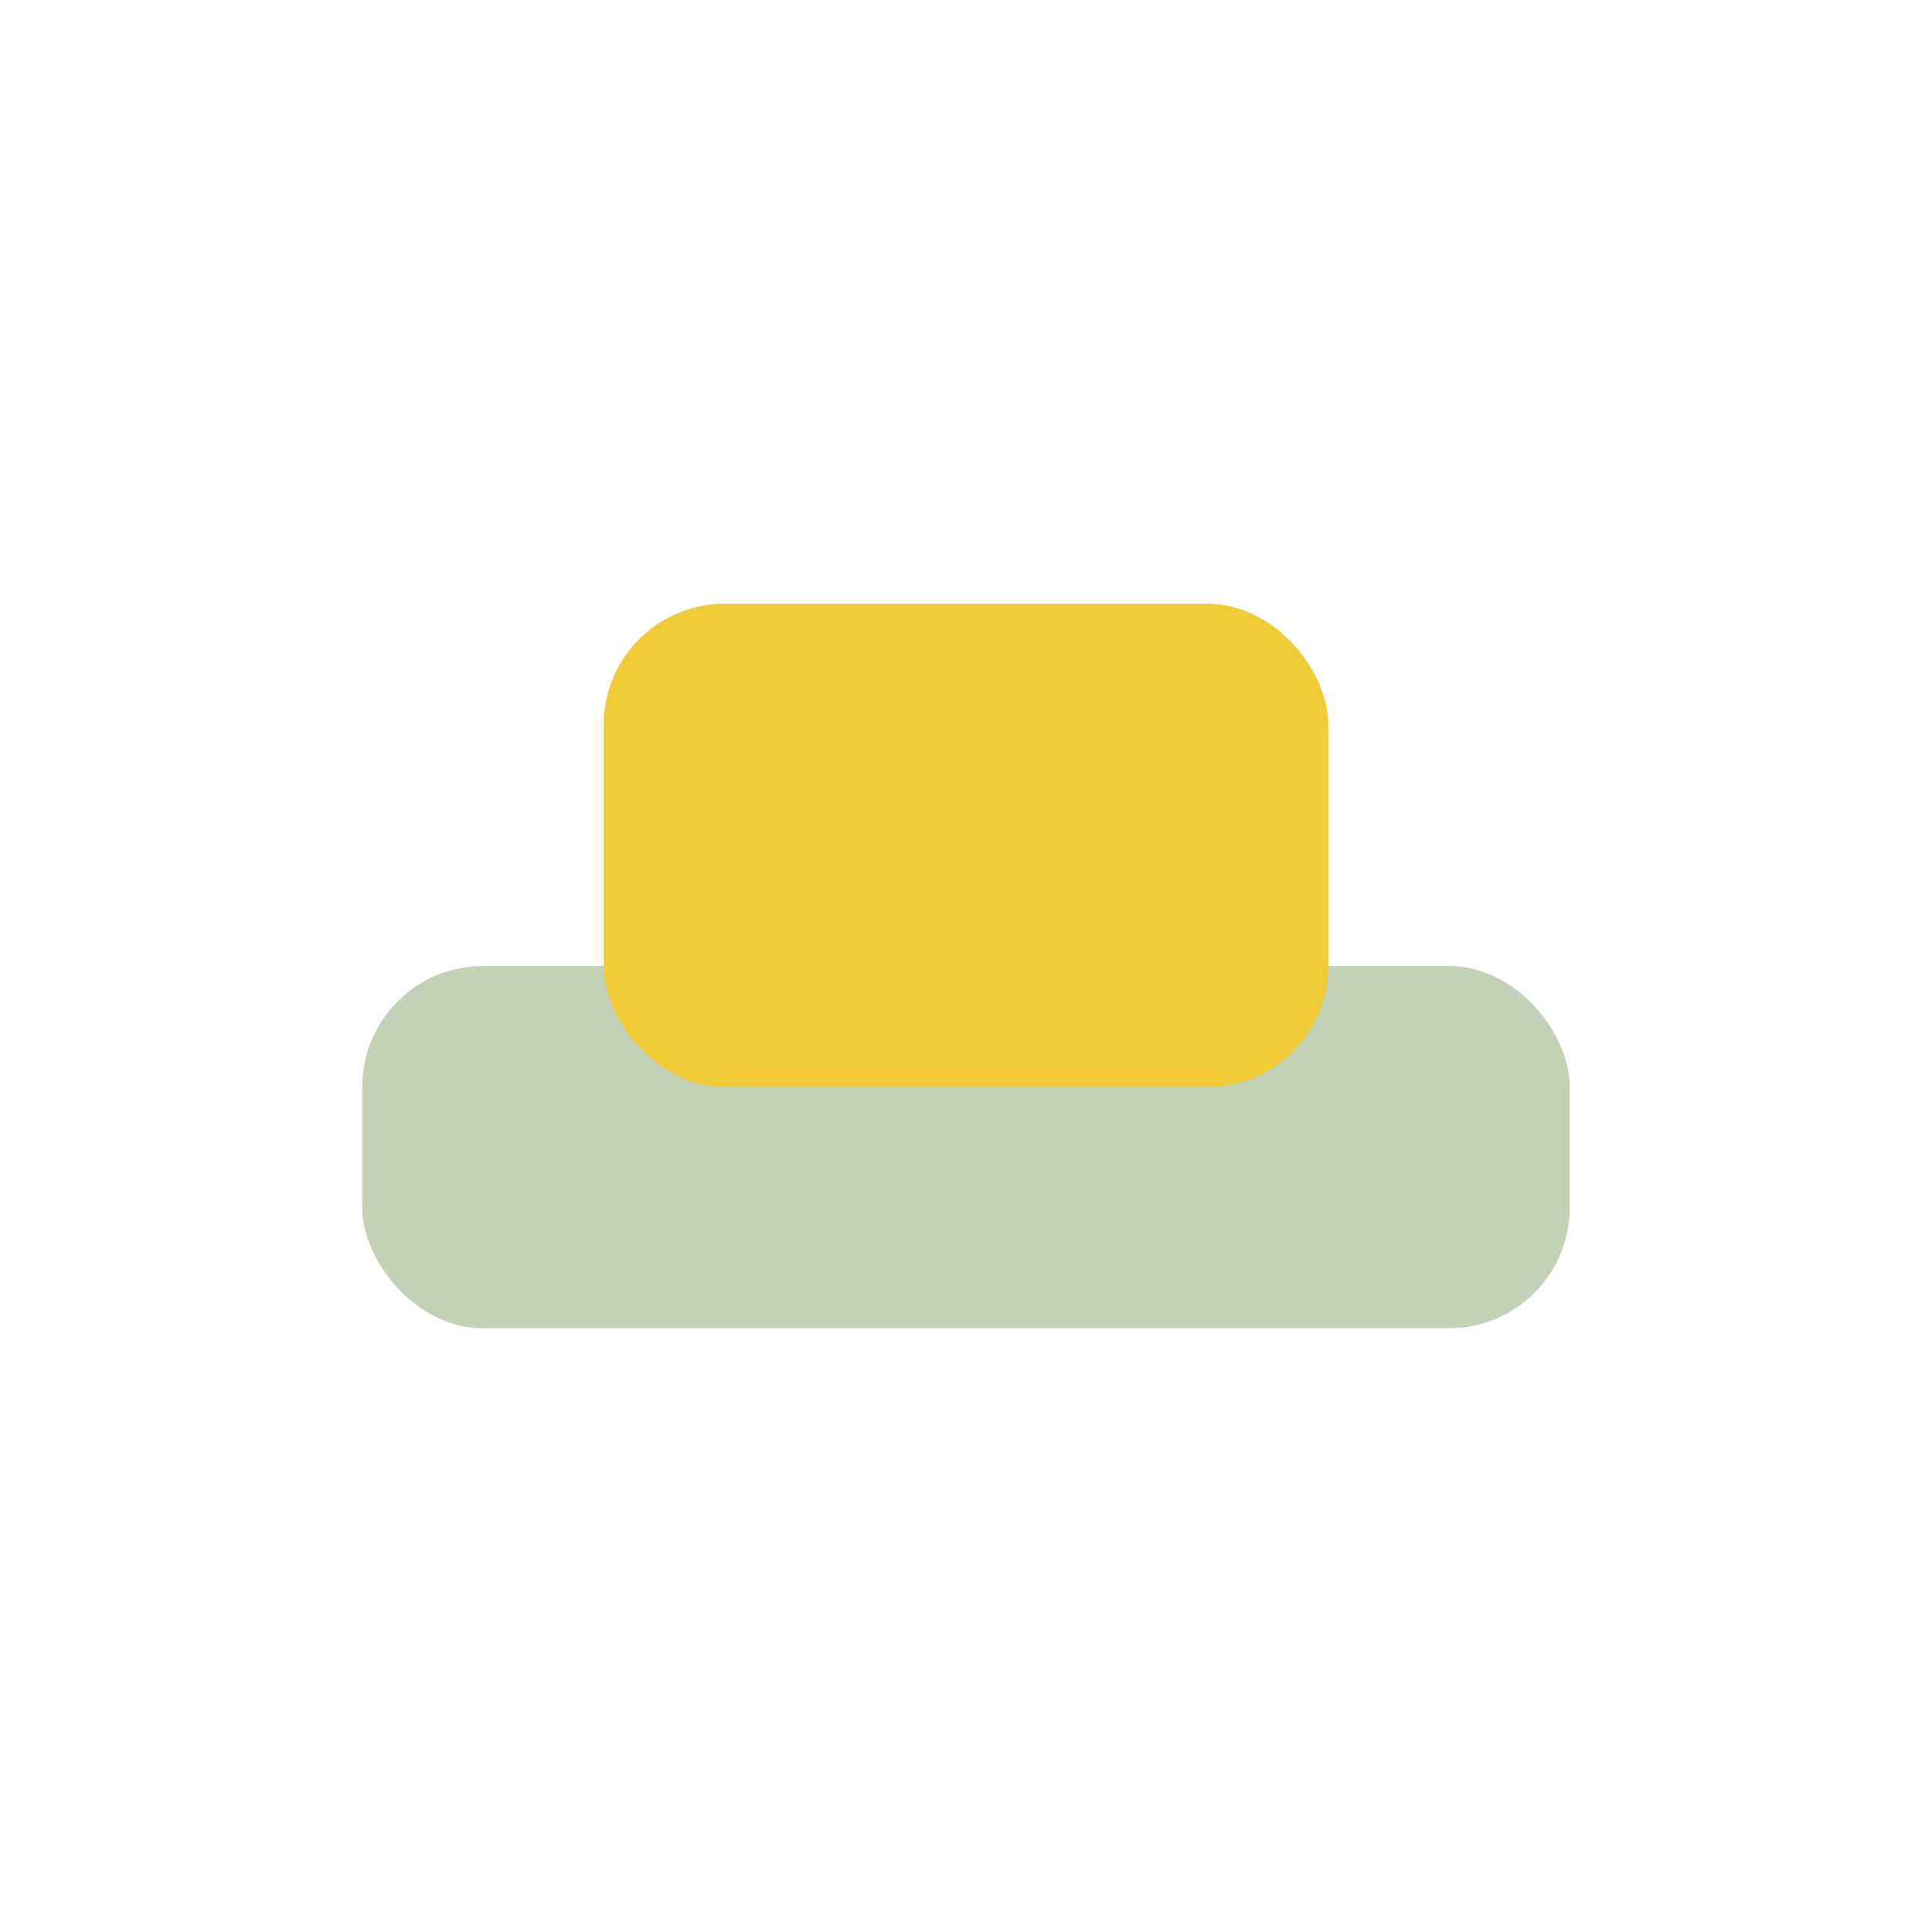
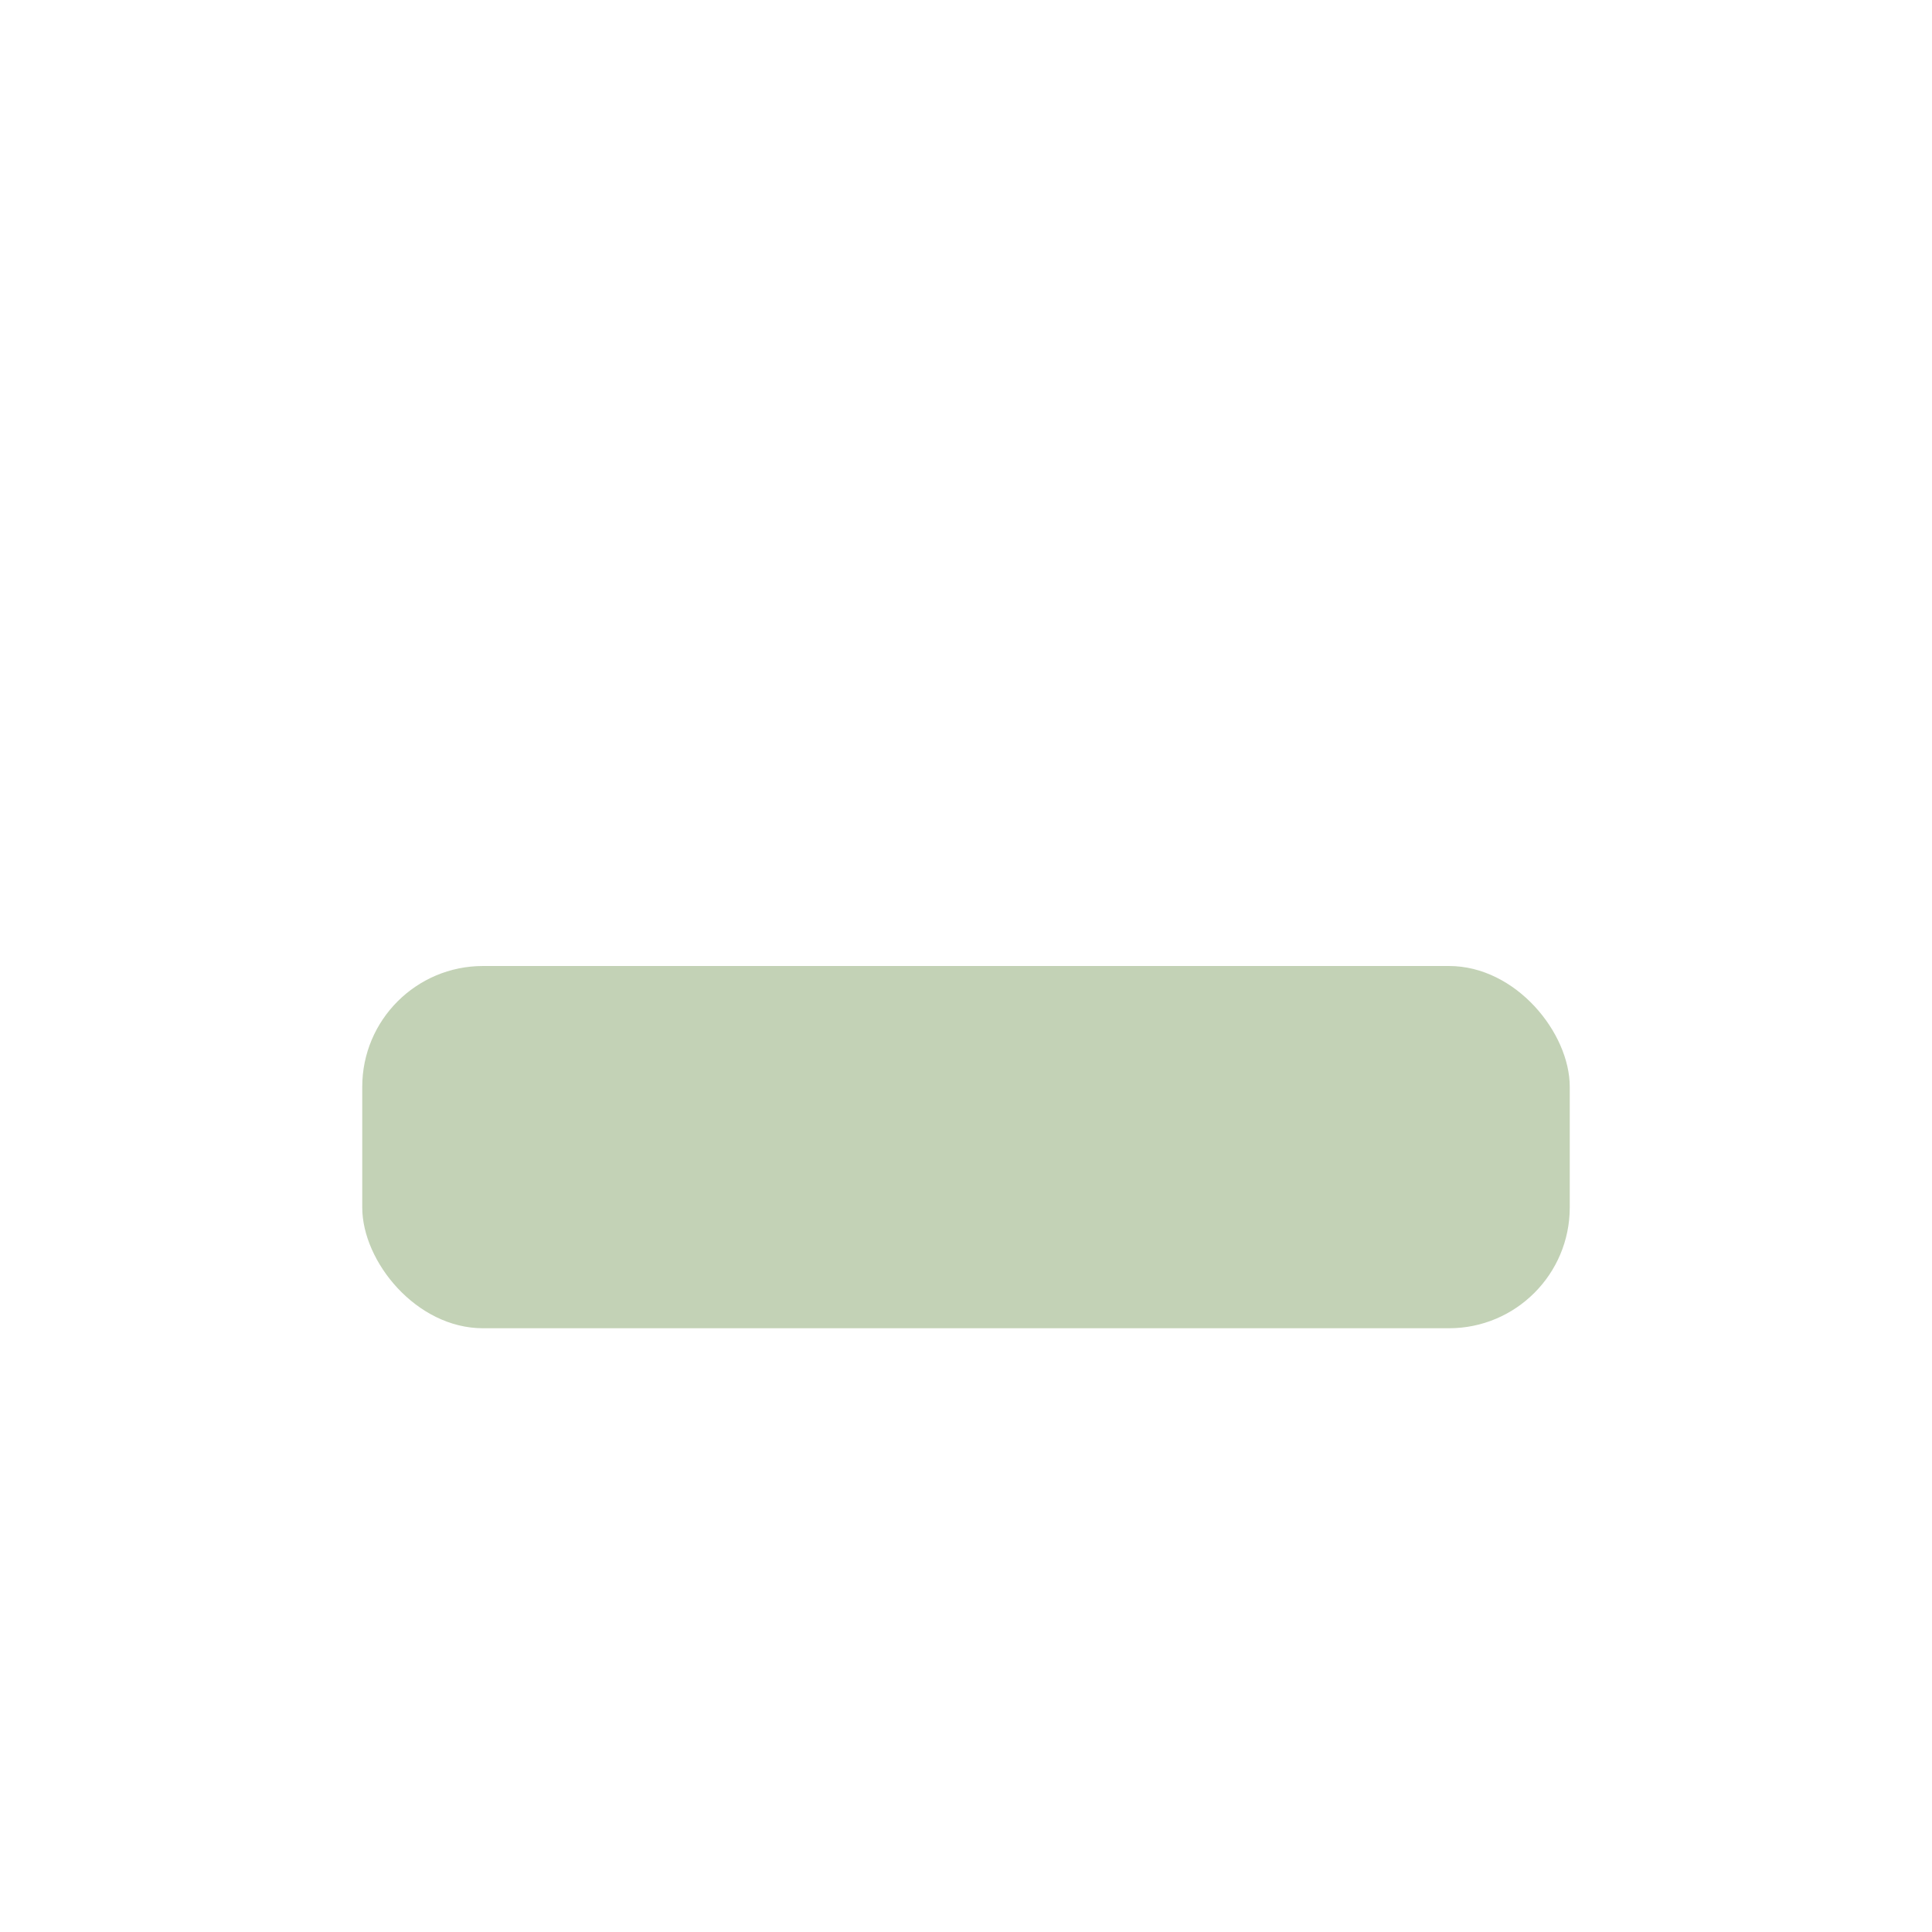
<svg xmlns="http://www.w3.org/2000/svg" width="32" height="32" viewBox="0 0 32 32">
  <rect x="6" y="16" width="20" height="6" rx="2" fill="#C3D2B6" />
-   <rect x="10" y="10" width="12" height="8" rx="2" fill="#F1CB36" />
</svg>